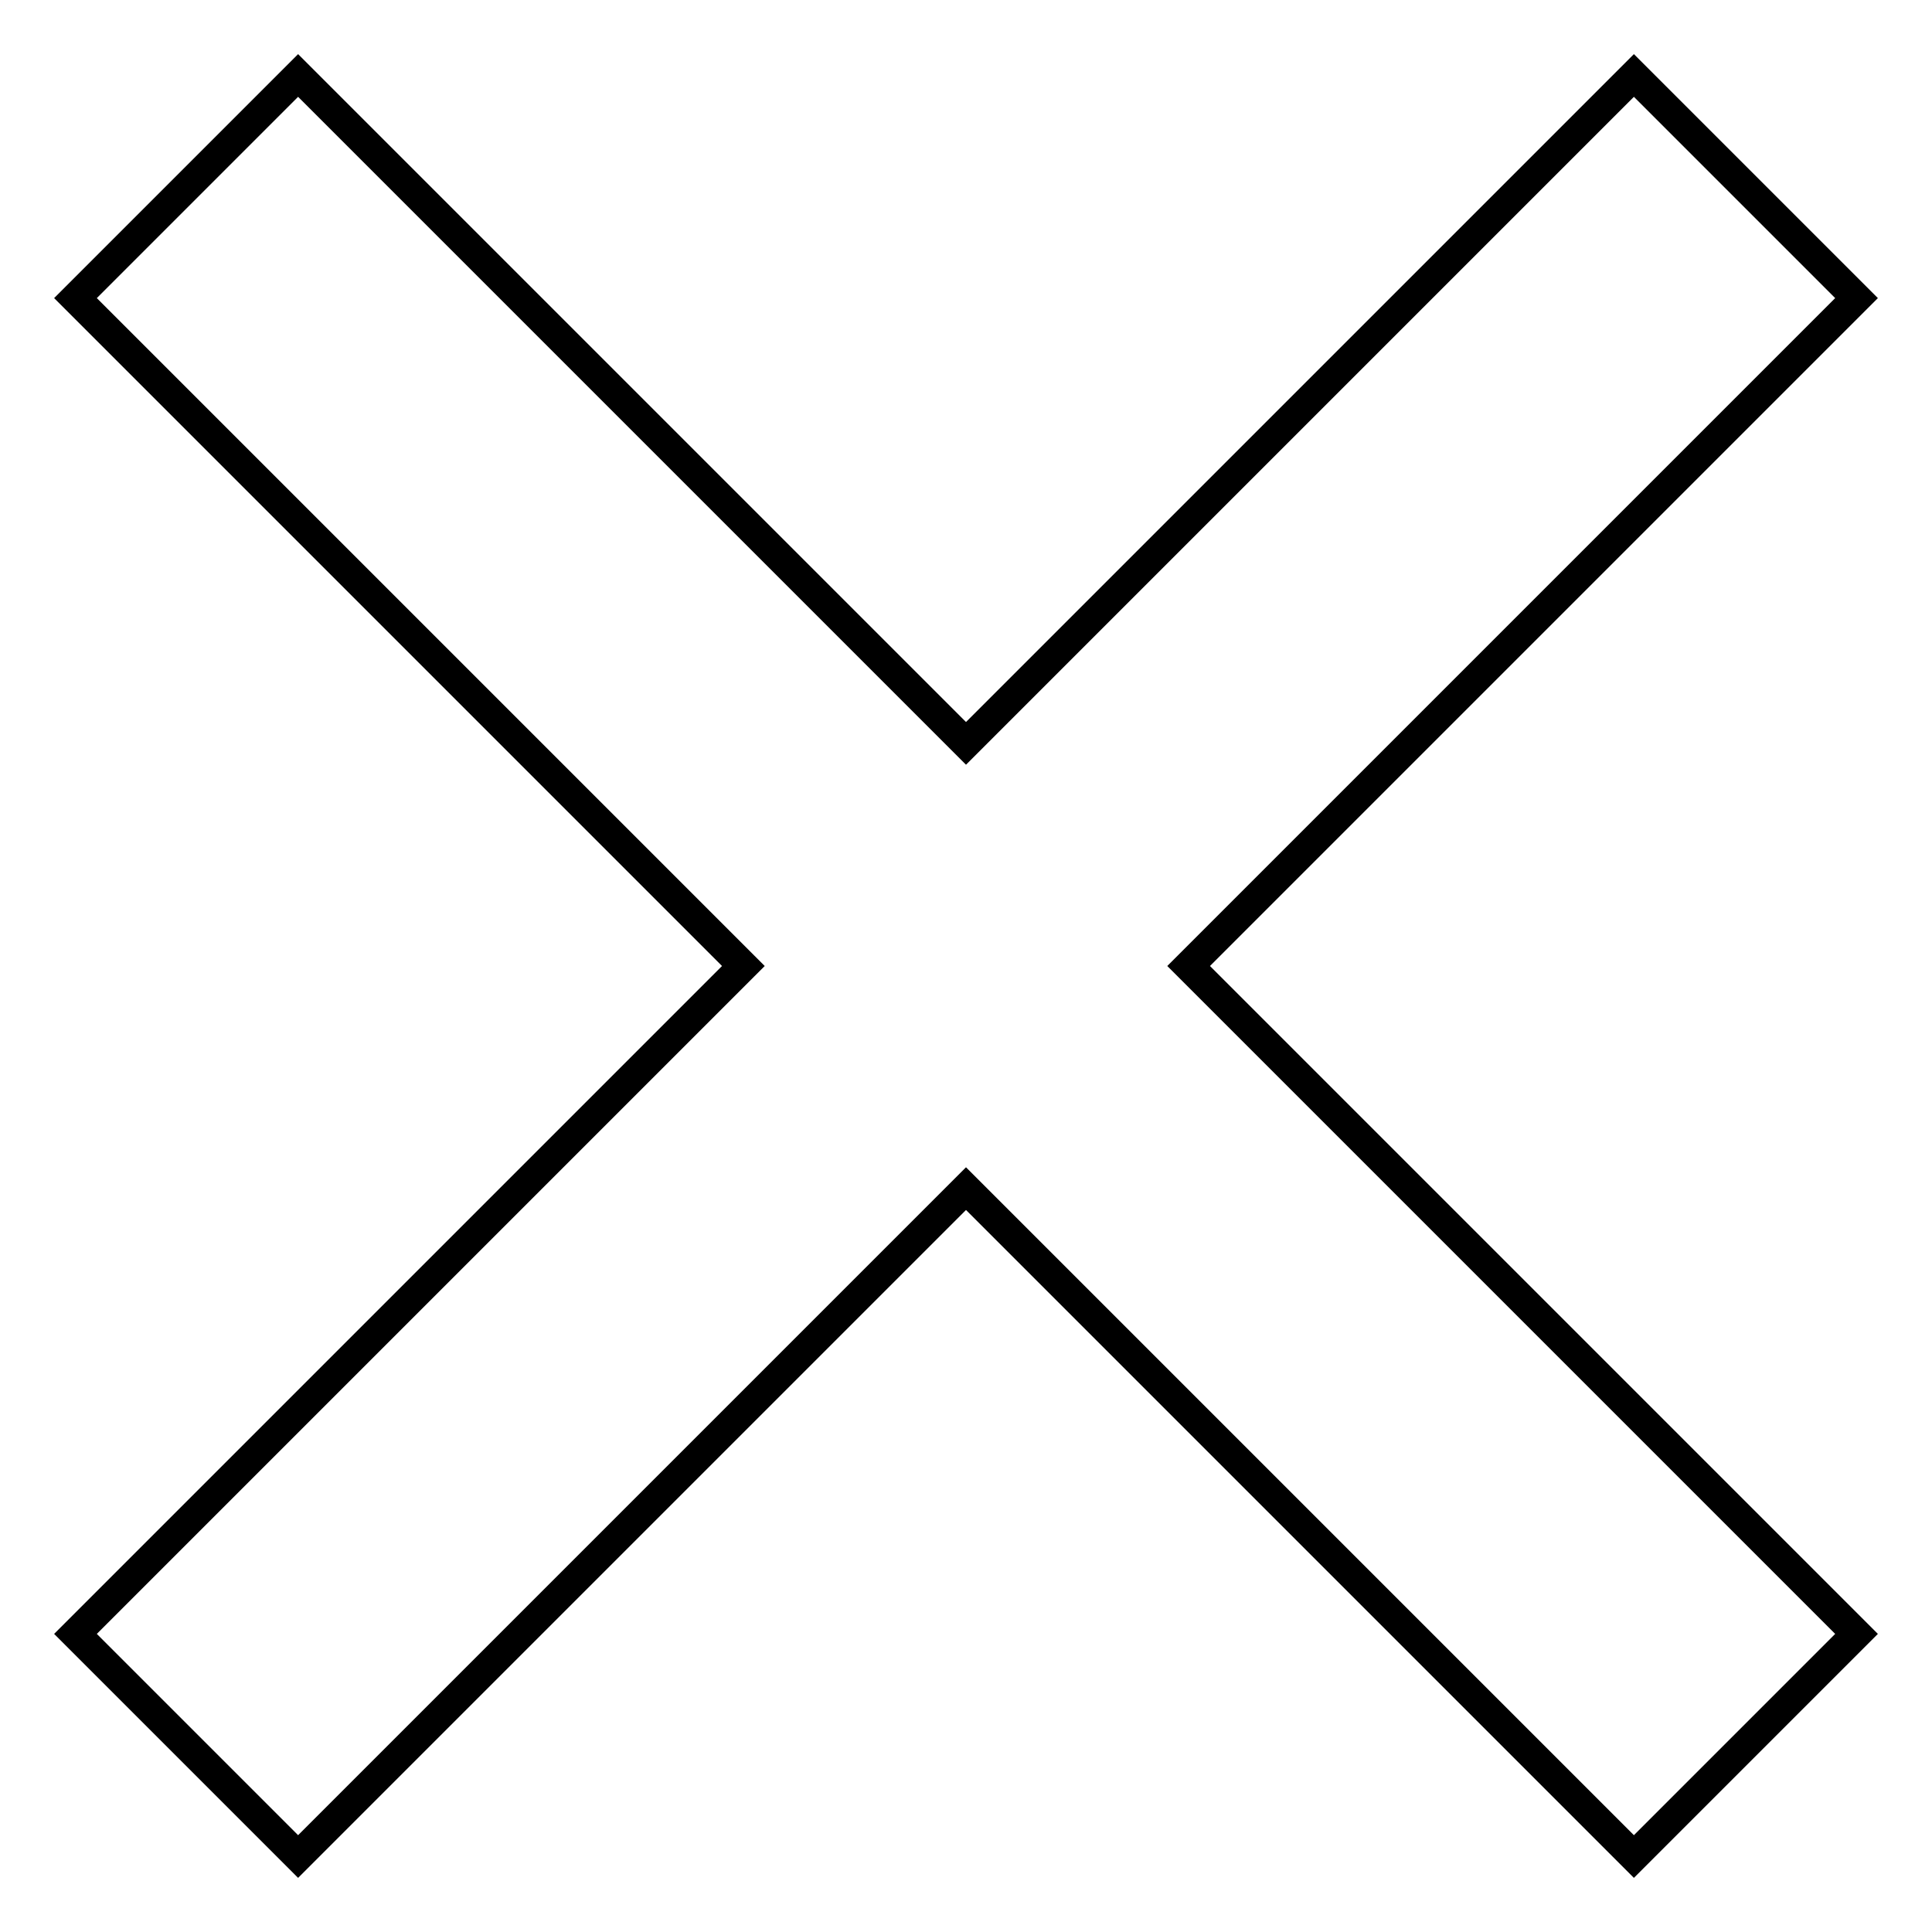
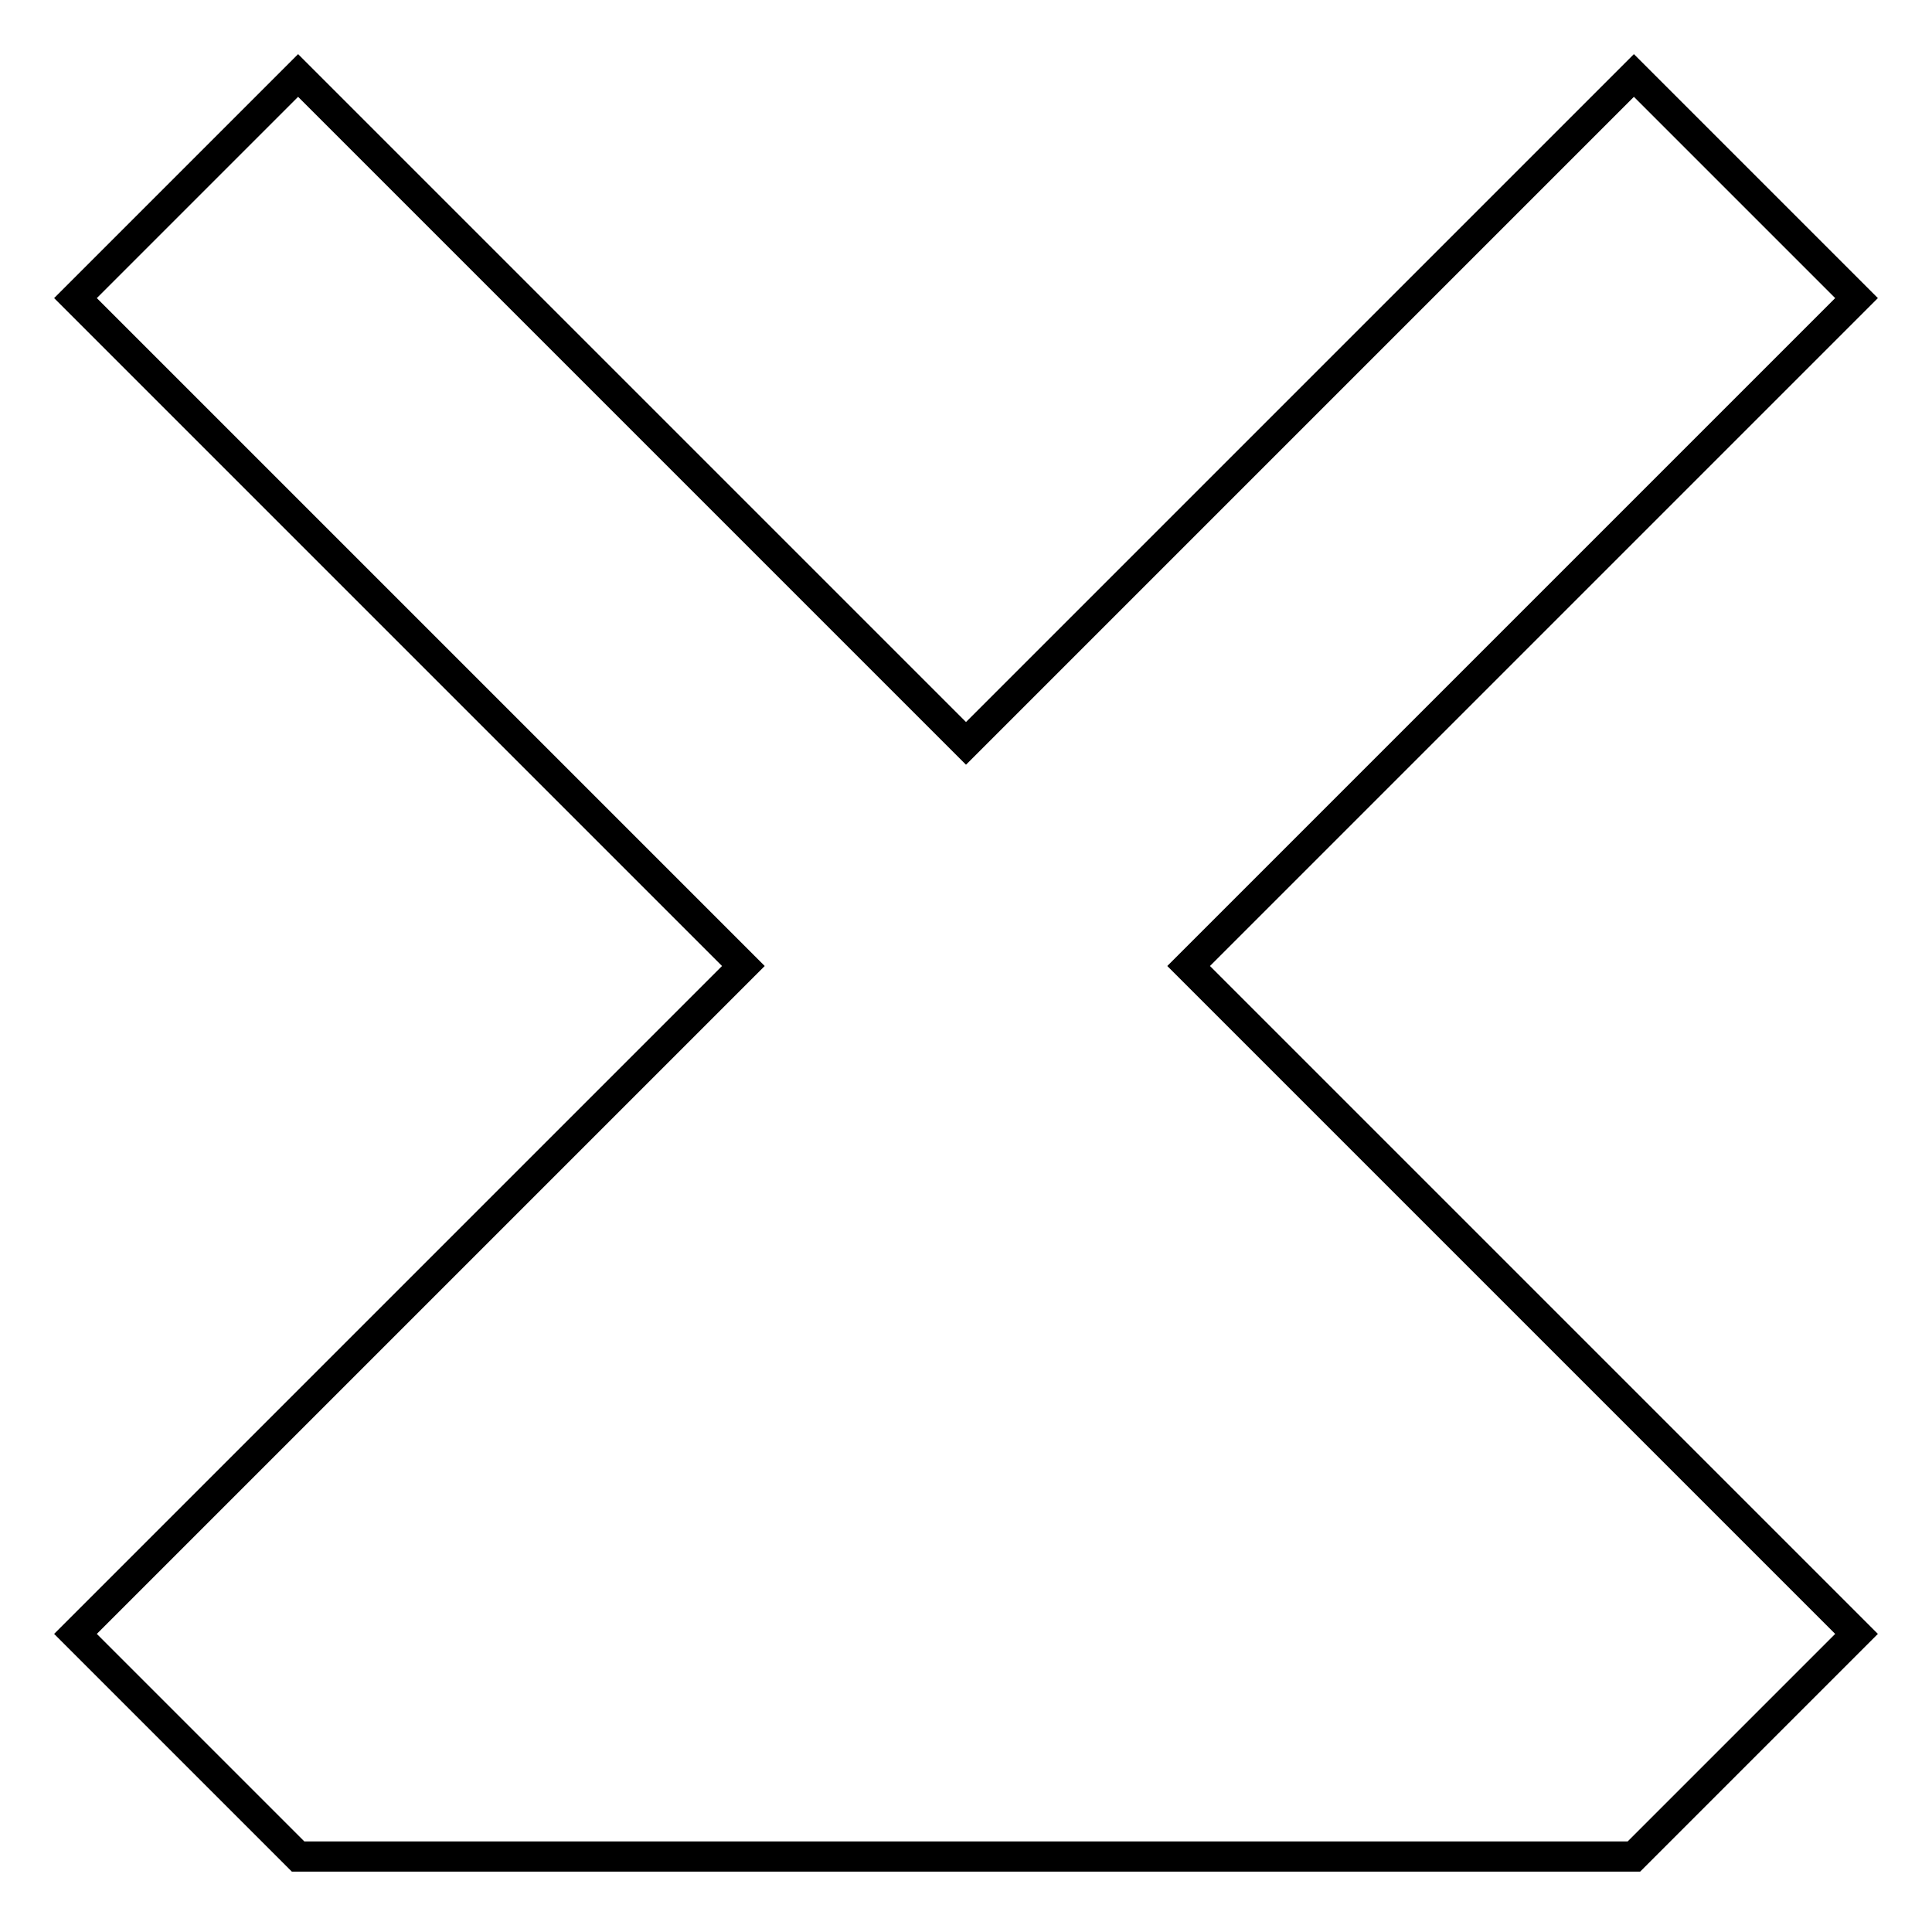
<svg xmlns="http://www.w3.org/2000/svg" version="1.1" x="0px" y="0px" viewBox="0 0 256 256" enable-background="new 0 0 256 256" xml:space="preserve">
  <g>
-     <path stroke-width="4" fill-opacity="0" stroke="#000000" d="M216.5,246L128,157.5L39.5,246L10,216.5L98.5,128L10,39.5L39.5,10L128,98.5L216.5,10L246,39.5L157.5,128 l88.5,88.5L216.5,246L216.5,246z" />
+     <path stroke-width="4" fill-opacity="0" stroke="#000000" d="M216.5,246L39.5,246L10,216.5L98.5,128L10,39.5L39.5,10L128,98.5L216.5,10L246,39.5L157.5,128 l88.5,88.5L216.5,246L216.5,246z" />
  </g>
</svg>